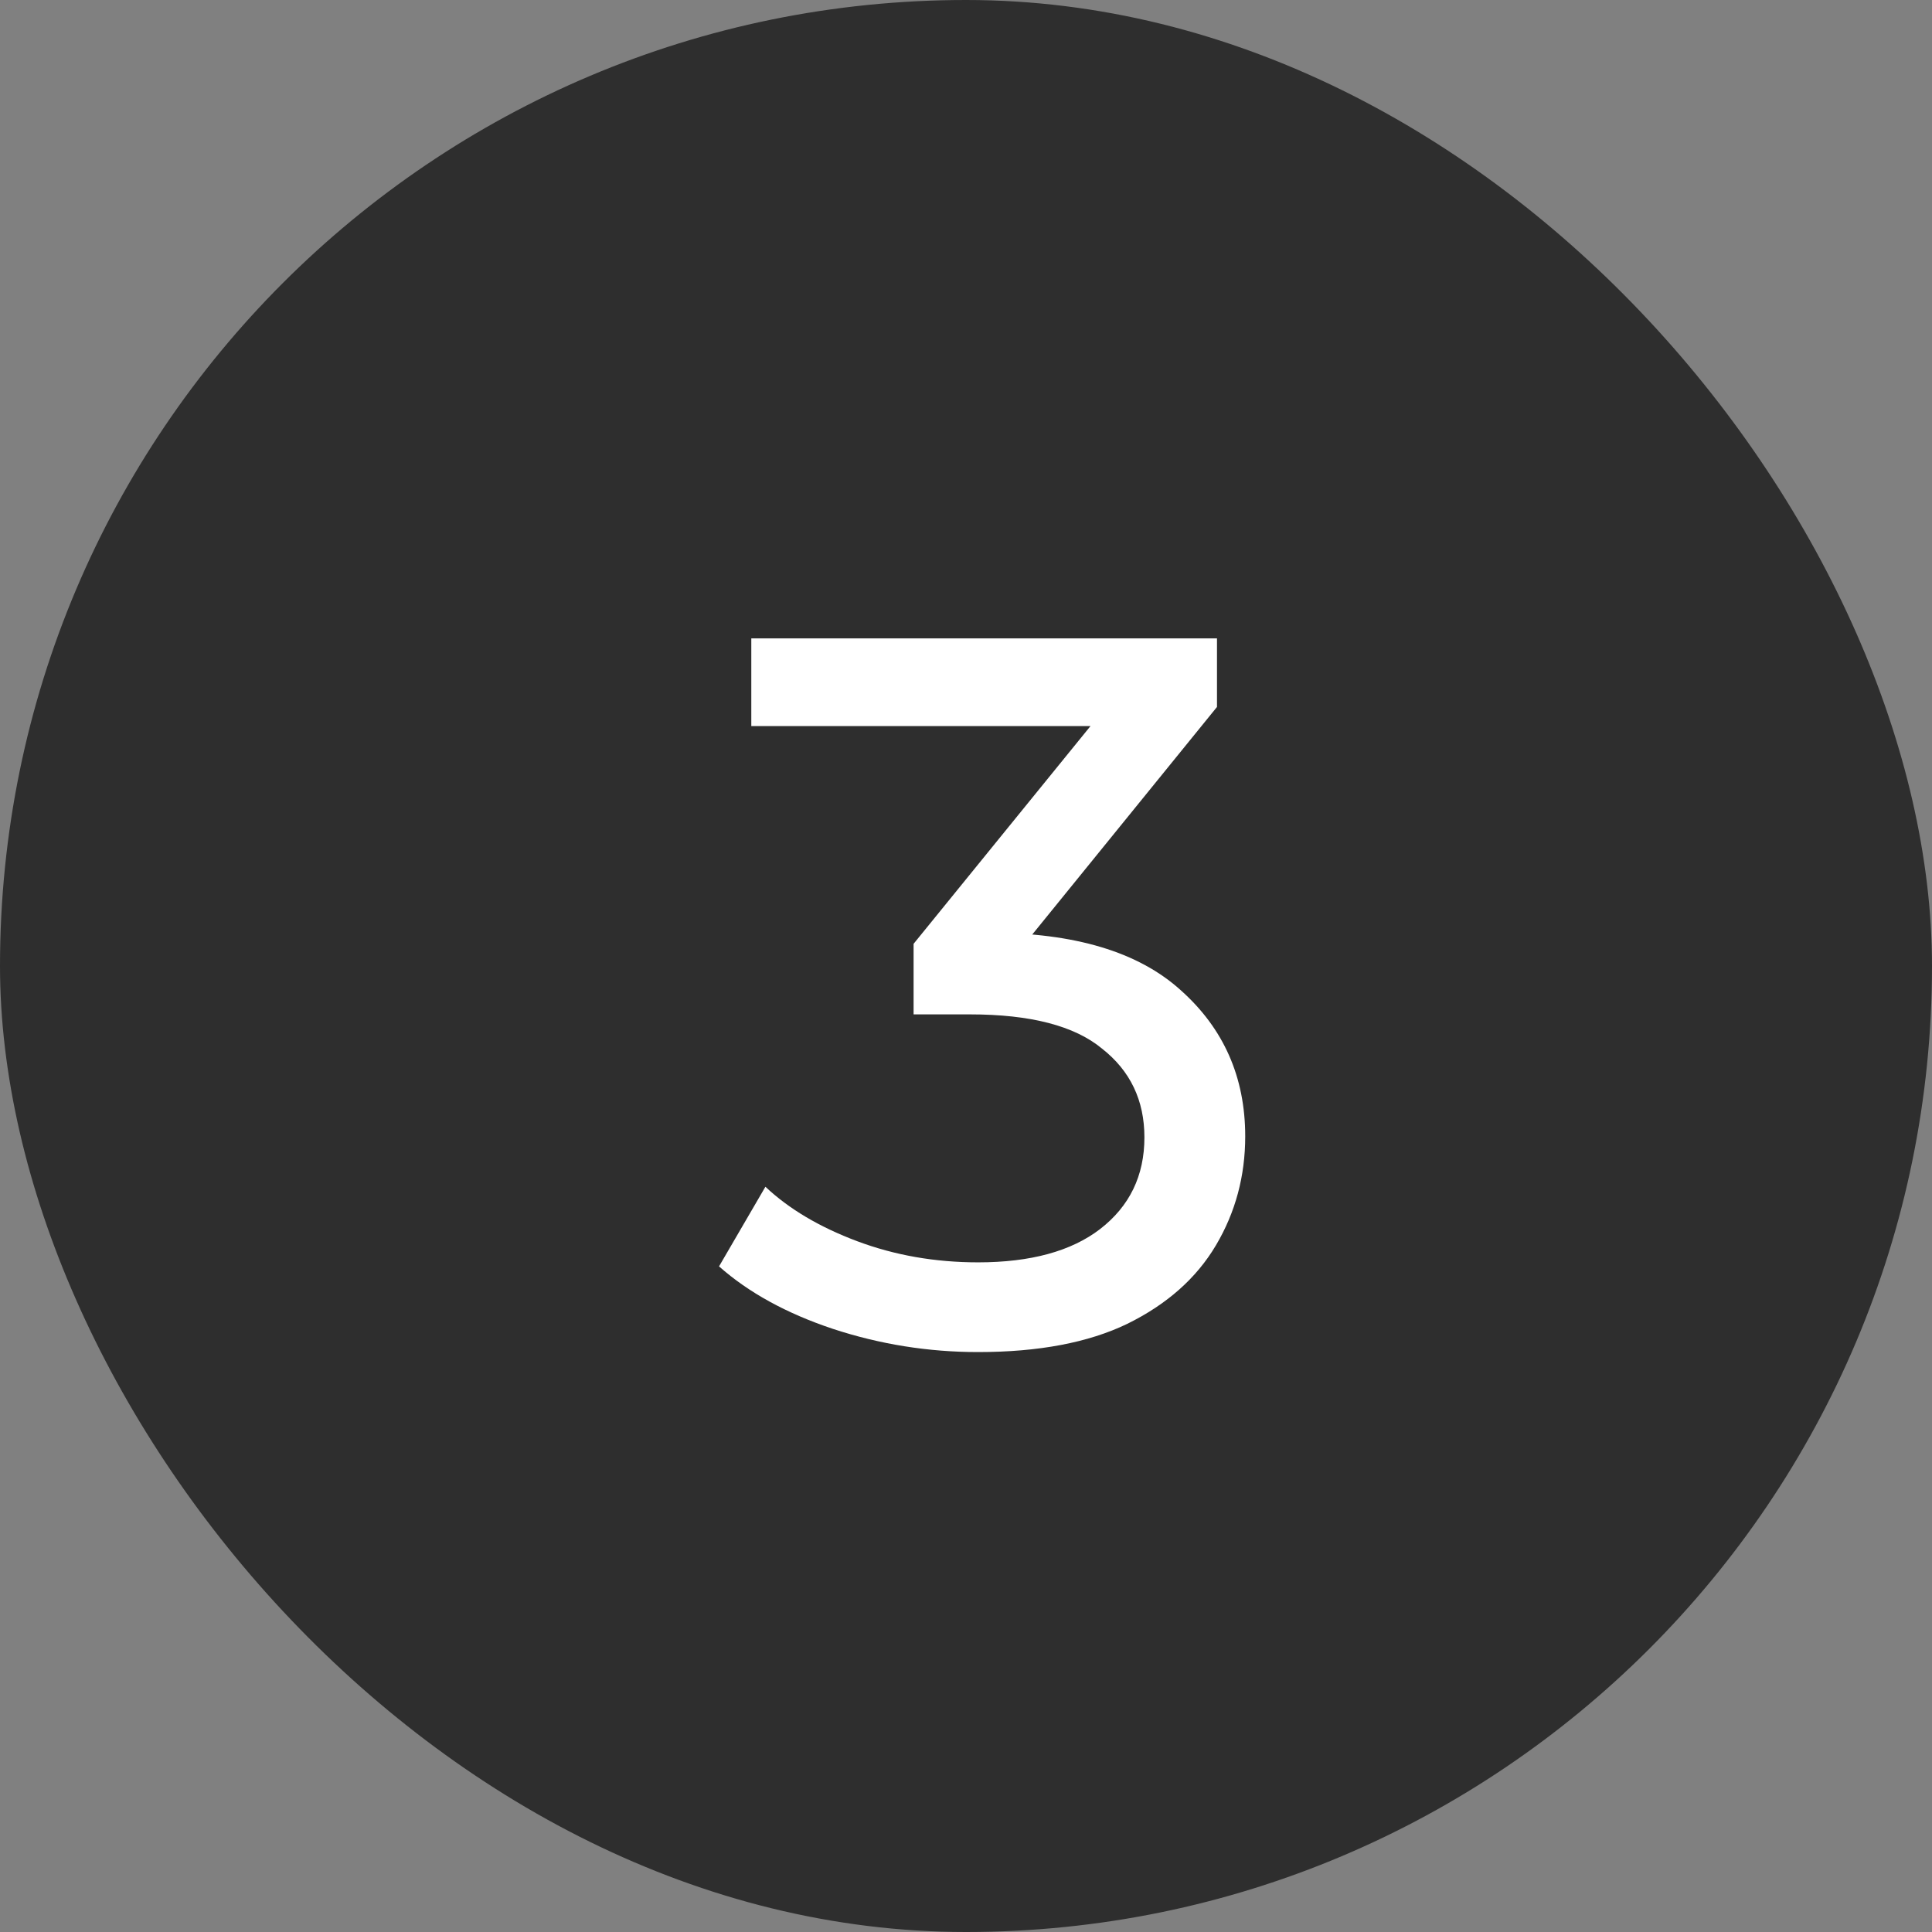
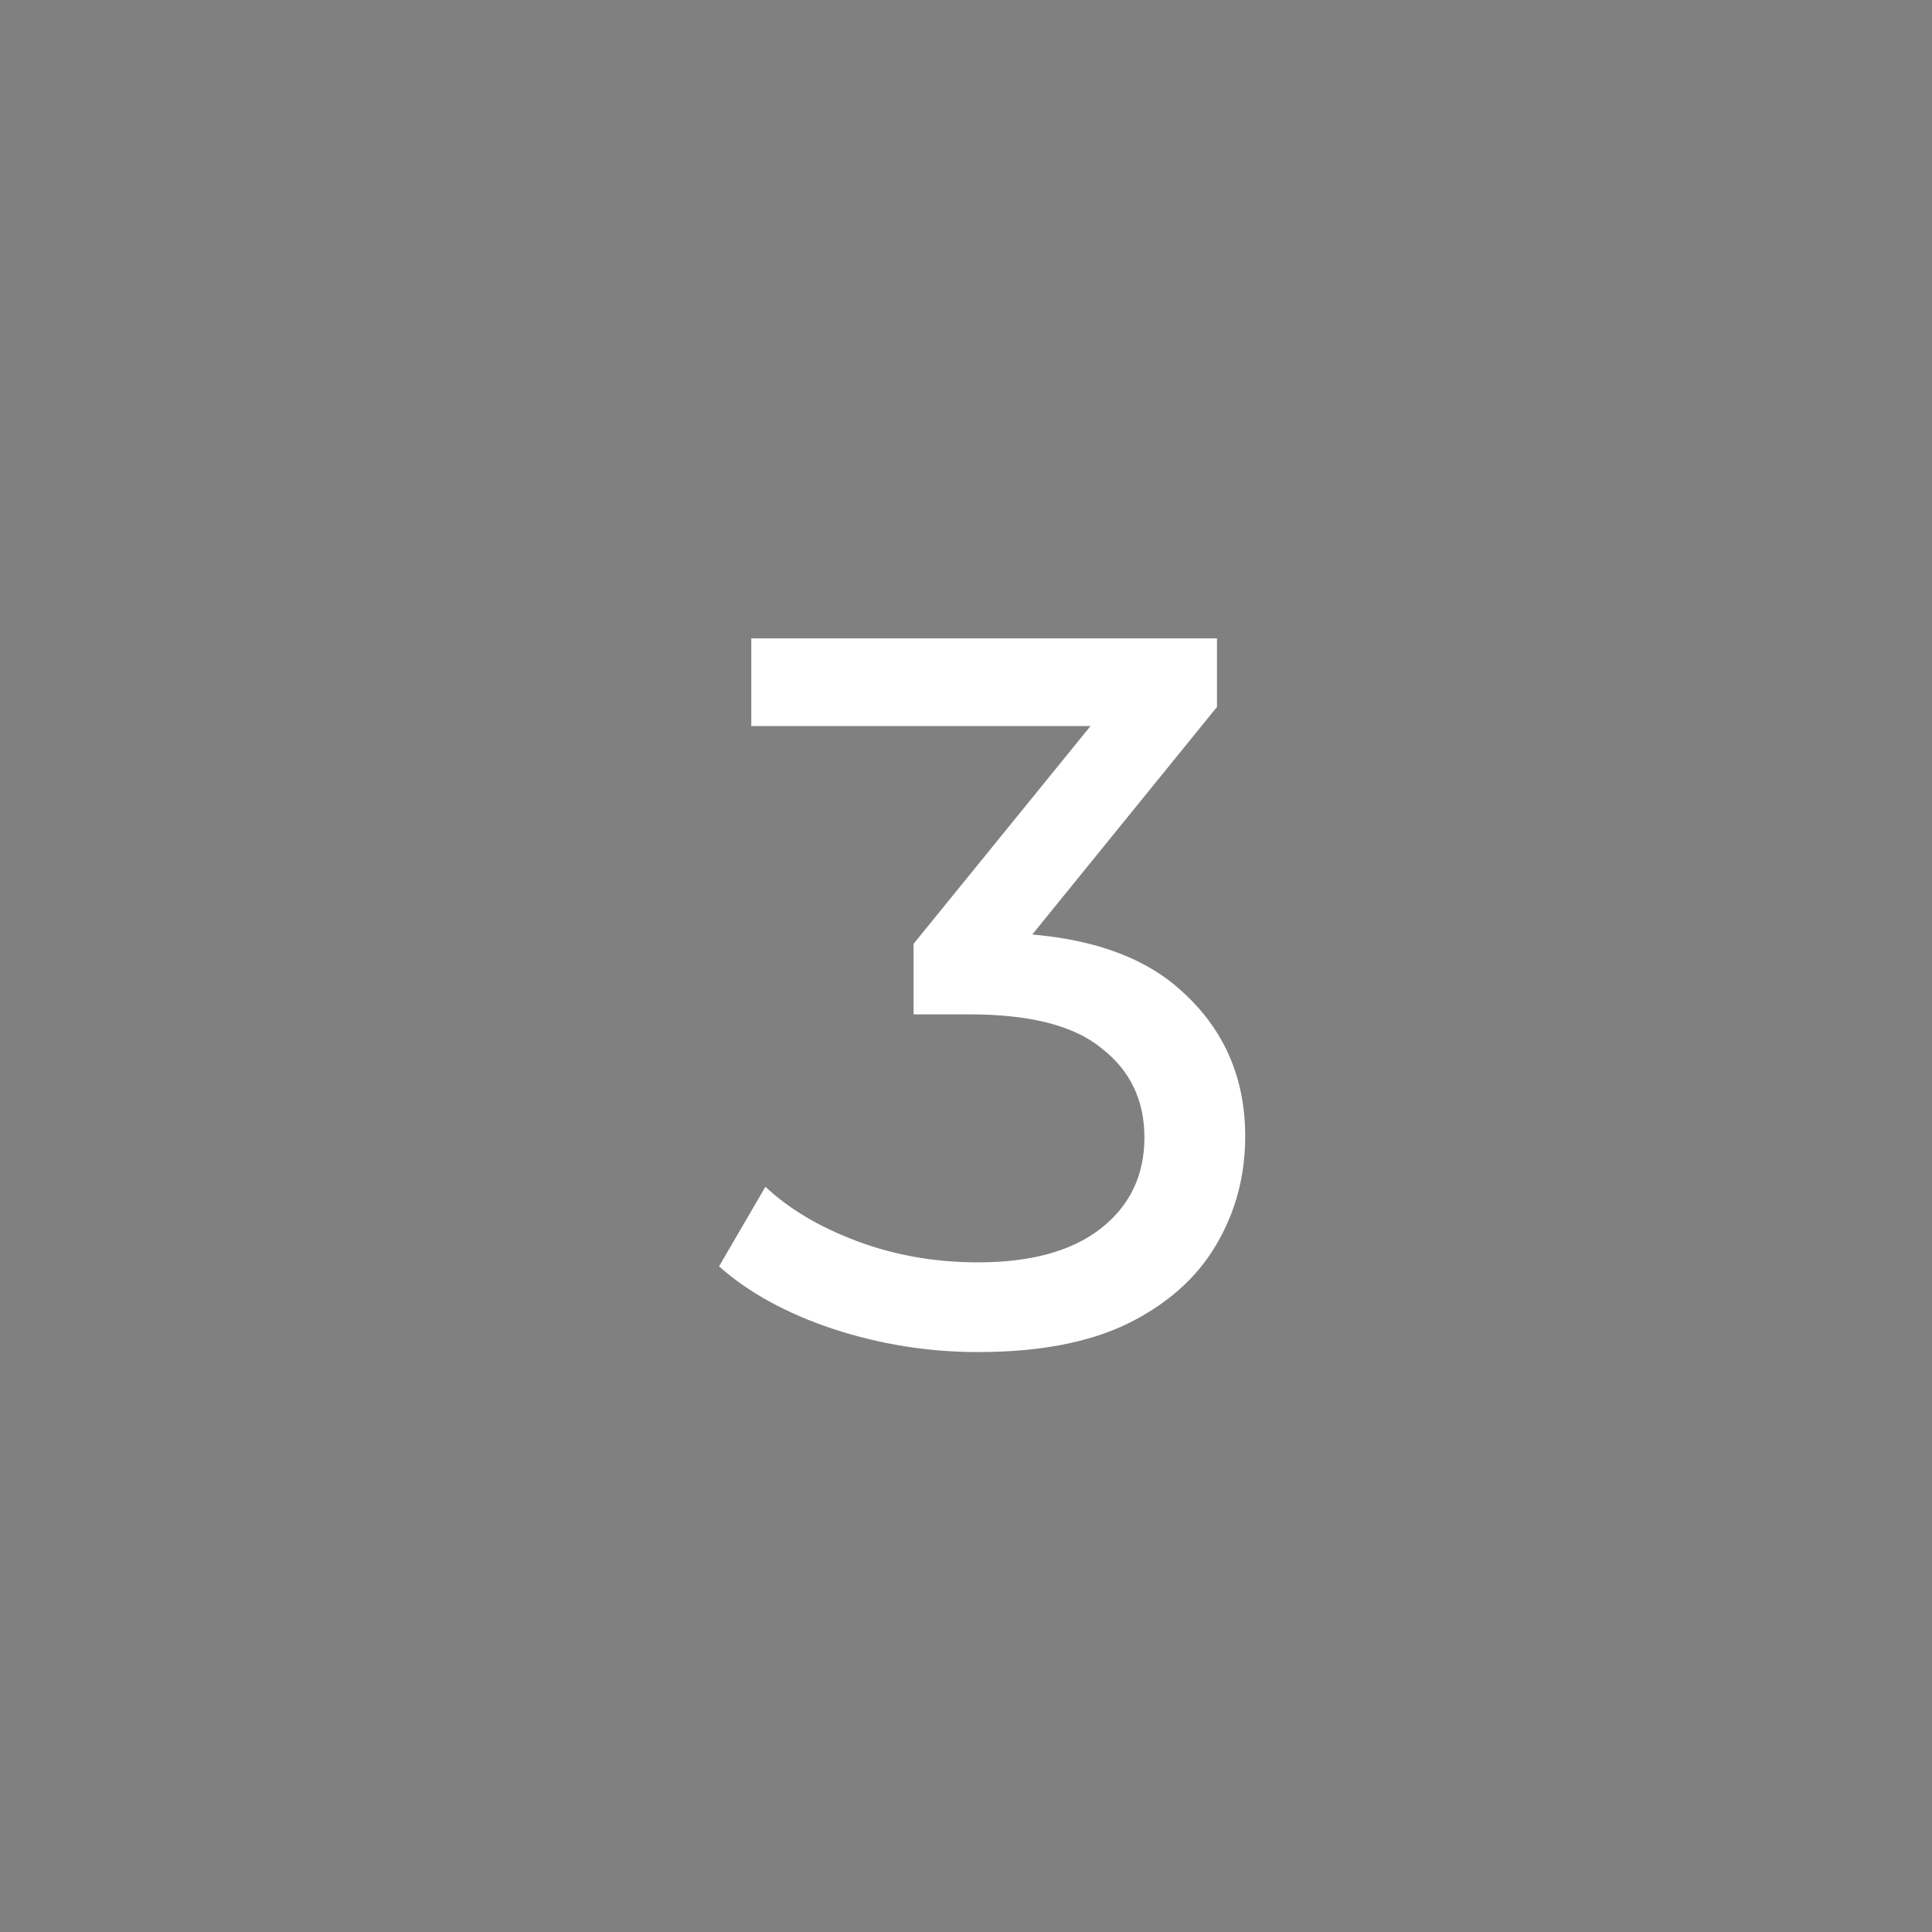
<svg xmlns="http://www.w3.org/2000/svg" width="46" height="46" viewBox="0 0 46 46" fill="none">
  <rect x="0" y="0" width="46" height="46" fill="#808080" stroke="none" />
-   <rect width="46" height="46" rx="23" fill="#2E2E2E" />
  <path d="M23.288 32.192C22.104 32.192 20.952 32.008 19.832 31.64C18.728 31.272 17.824 30.776 17.12 30.152L18.224 28.256C18.784 28.784 19.512 29.216 20.408 29.552C21.304 29.888 22.264 30.056 23.288 30.056C24.536 30.056 25.504 29.792 26.192 29.264C26.896 28.72 27.248 27.992 27.248 27.08C27.248 26.2 26.912 25.496 26.24 24.968C25.584 24.424 24.536 24.152 23.096 24.152H21.752V22.472L26.744 16.328L27.08 17.288H17.888V15.2H28.976V16.832L24.008 22.952L22.76 22.208H23.552C25.584 22.208 27.104 22.664 28.112 23.576C29.136 24.488 29.648 25.648 29.648 27.056C29.648 28 29.416 28.864 28.952 29.648C28.488 30.432 27.784 31.056 26.84 31.52C25.912 31.968 24.728 32.192 23.288 32.192Z" fill="white" />
</svg>